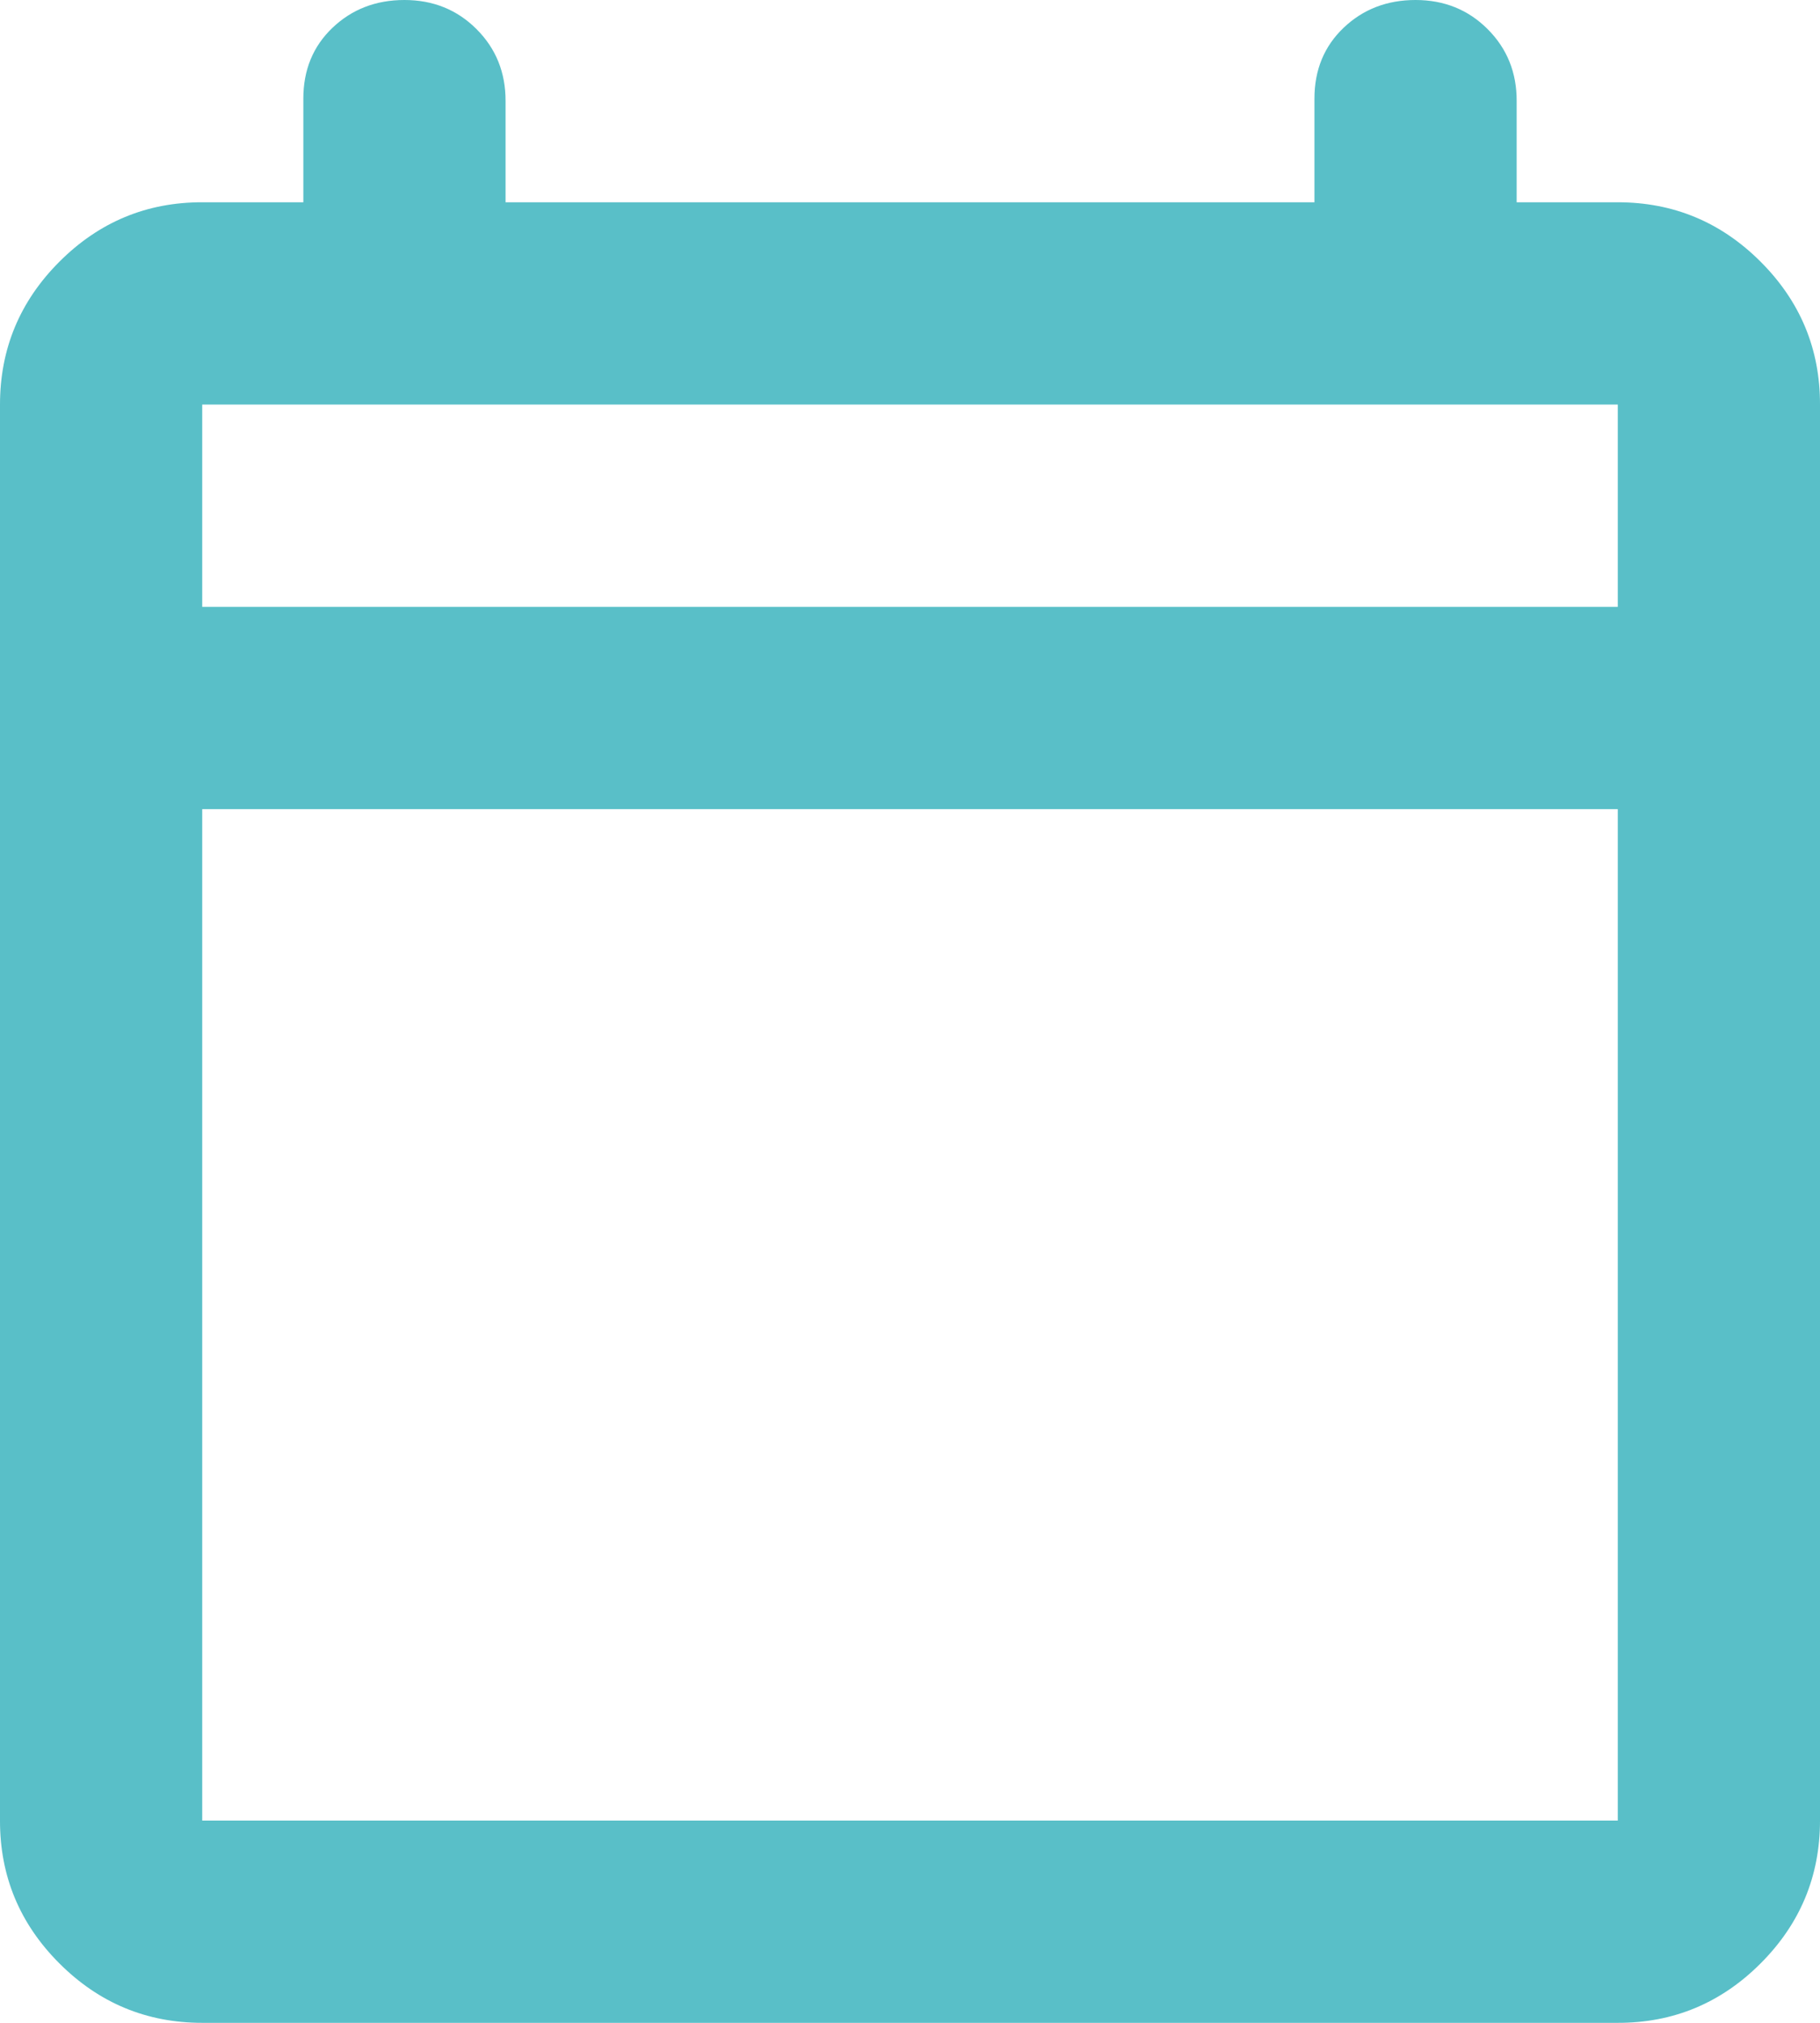
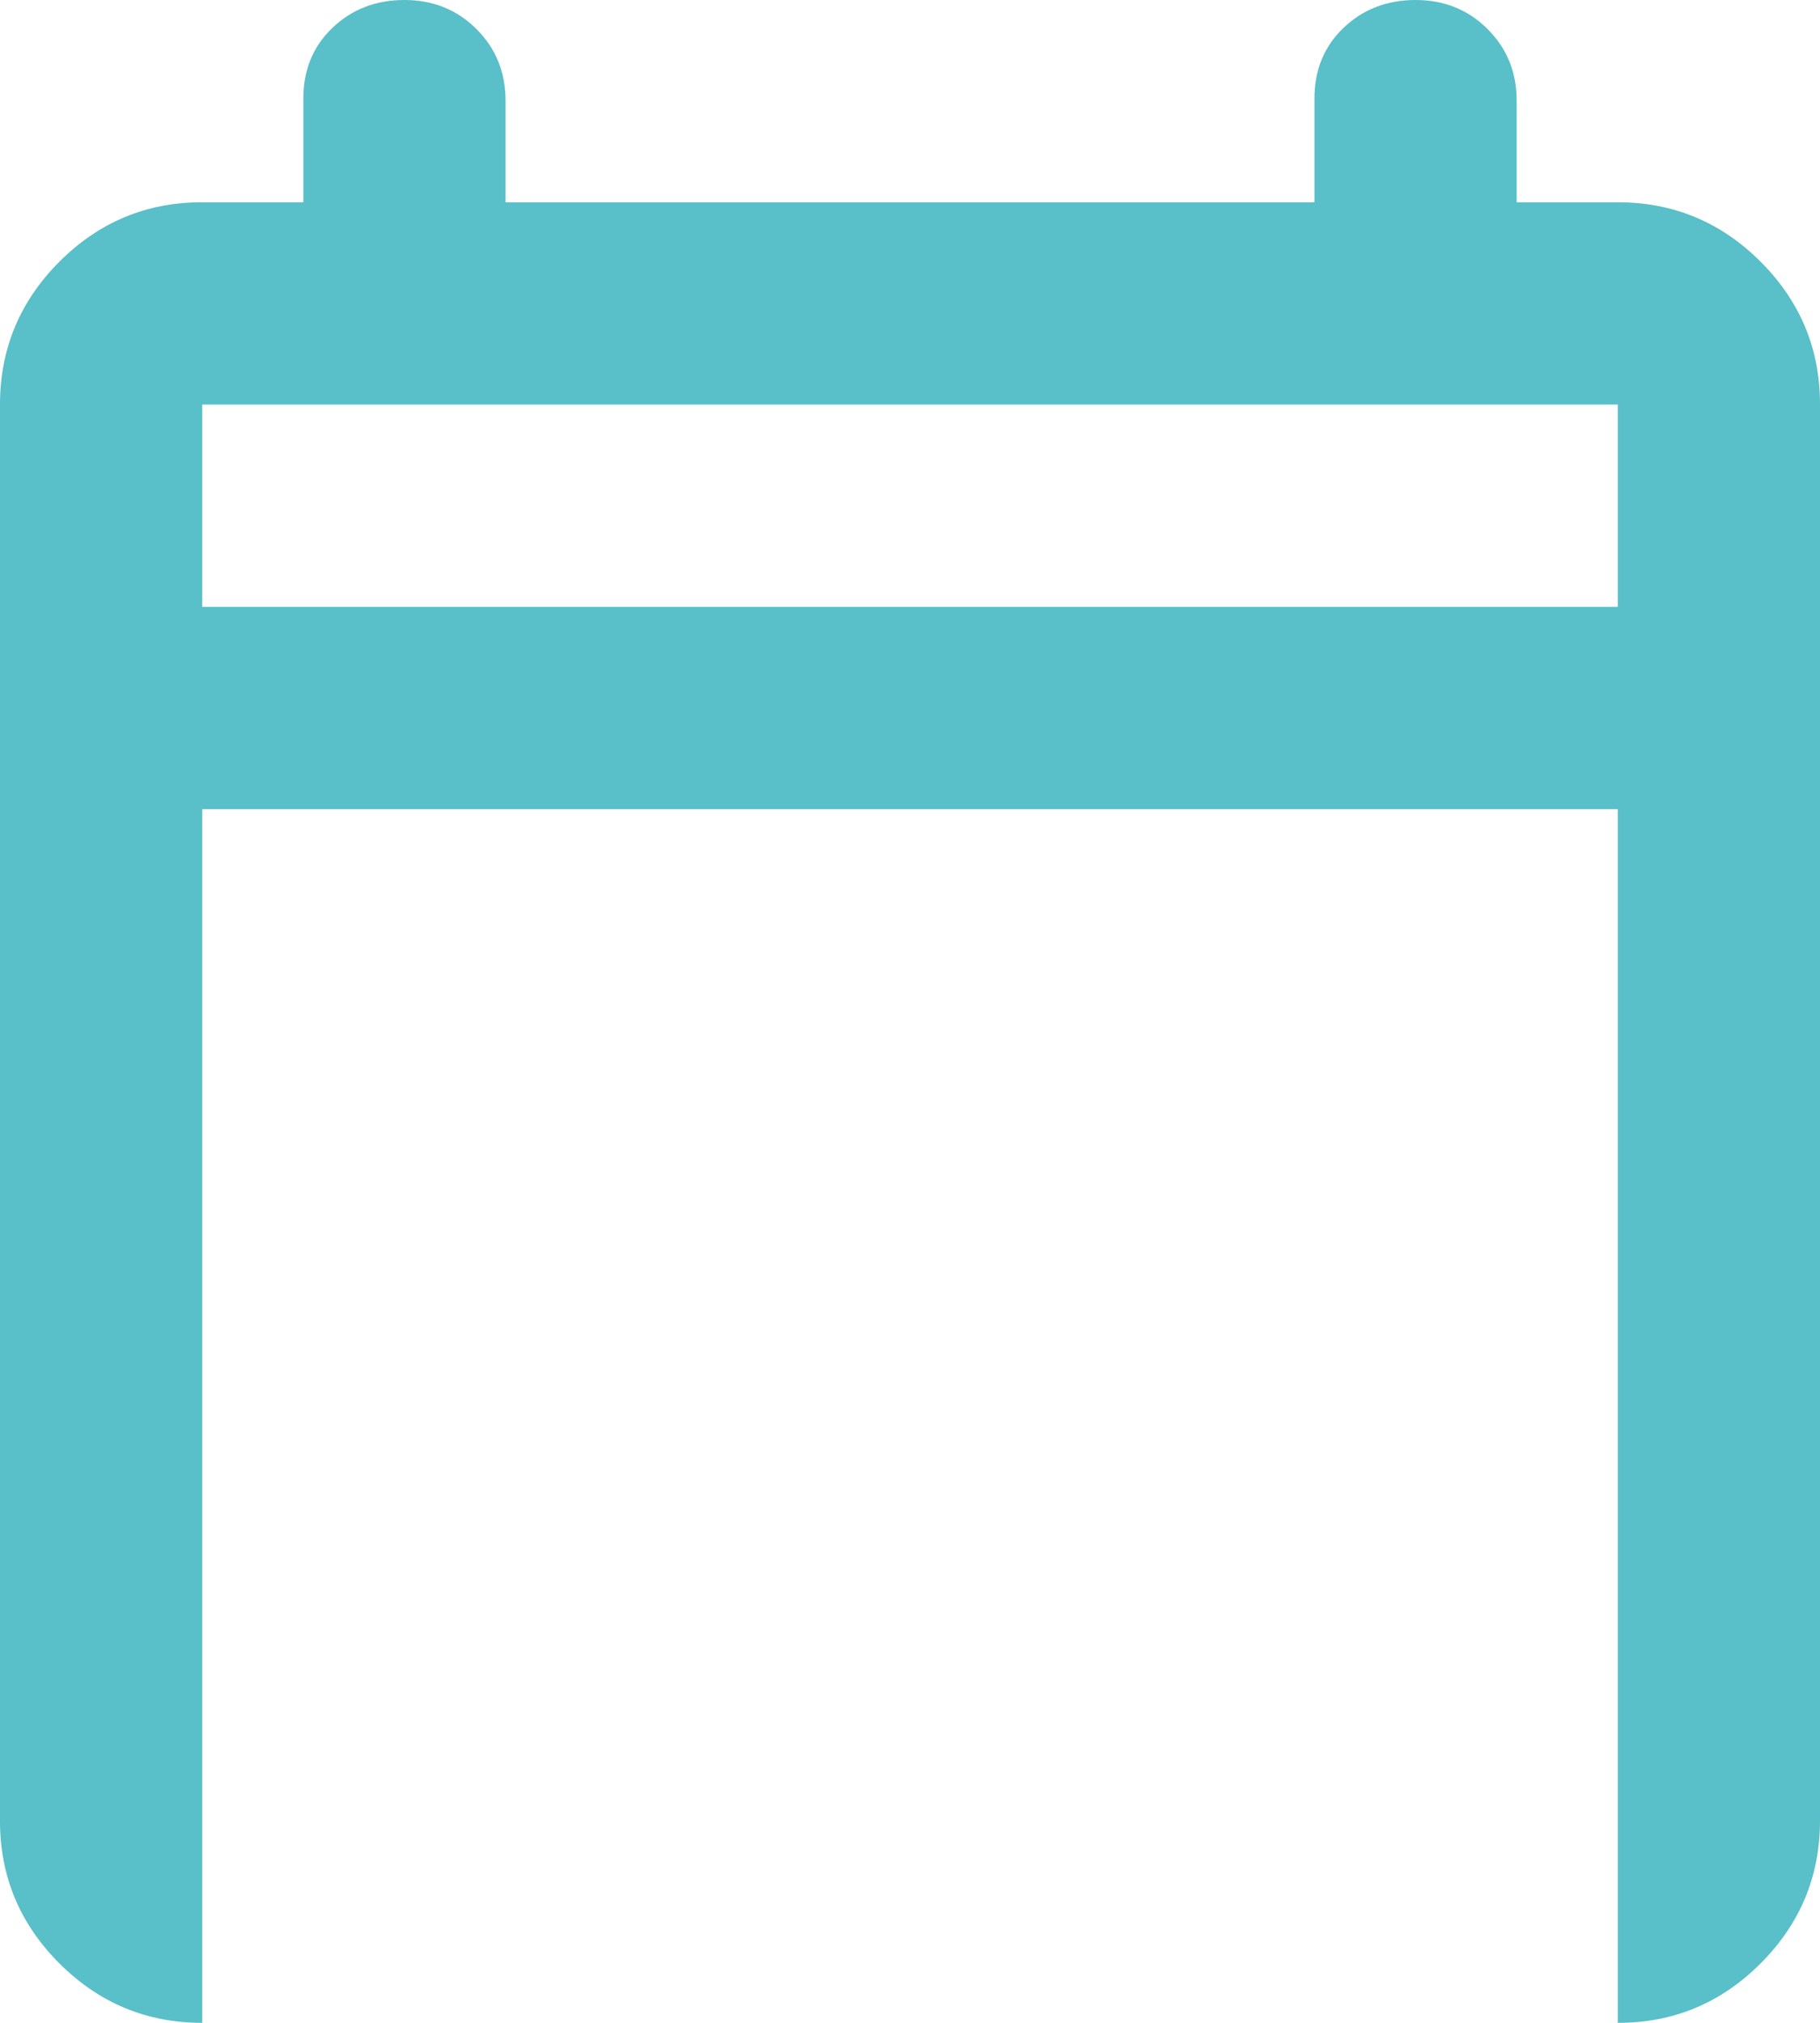
<svg xmlns="http://www.w3.org/2000/svg" width="18" height="20" viewBox="0 0 18 20" fill="none">
-   <path d="M2 20C1.45 20 0.979 19.804 0.587 19.412C0.195 19.02 -0.001 18.549 1.69779e-06 18V4C1.69779e-06 3.45 0.196 2.979 0.588 2.587C0.98 2.195 1.451 1.999 2 2H3V0.975C3 0.692 3.096 0.458 3.288 0.275C3.48 0.092 3.717 0 4 0C4.283 0 4.521 0.096 4.713 0.288C4.905 0.48 5.001 0.717 5 1V2H13V0.975C13 0.692 13.096 0.458 13.288 0.275C13.48 0.092 13.717 0 14 0C14.283 0 14.521 0.096 14.713 0.288C14.905 0.48 15.001 0.717 15 1V2H16C16.55 2 17.021 2.196 17.413 2.588C17.805 2.98 18.001 3.451 18 4V18C18 18.55 17.804 19.021 17.412 19.413C17.02 19.805 16.549 20.001 16 20H2ZM2 18H16V8H2V18ZM2 6H16V4H2V6Z" fill="#59BFC8" />
+   <path d="M2 20C1.45 20 0.979 19.804 0.587 19.412C0.195 19.02 -0.001 18.549 1.69779e-06 18V4C1.69779e-06 3.45 0.196 2.979 0.588 2.587C0.98 2.195 1.451 1.999 2 2H3V0.975C3 0.692 3.096 0.458 3.288 0.275C3.48 0.092 3.717 0 4 0C4.283 0 4.521 0.096 4.713 0.288C4.905 0.48 5.001 0.717 5 1V2H13V0.975C13 0.692 13.096 0.458 13.288 0.275C13.48 0.092 13.717 0 14 0C14.283 0 14.521 0.096 14.713 0.288C14.905 0.48 15.001 0.717 15 1V2H16C16.55 2 17.021 2.196 17.413 2.588C17.805 2.98 18.001 3.451 18 4V18C18 18.55 17.804 19.021 17.412 19.413C17.02 19.805 16.549 20.001 16 20H2ZH16V8H2V18ZM2 6H16V4H2V6Z" fill="#59BFC8" />
</svg>